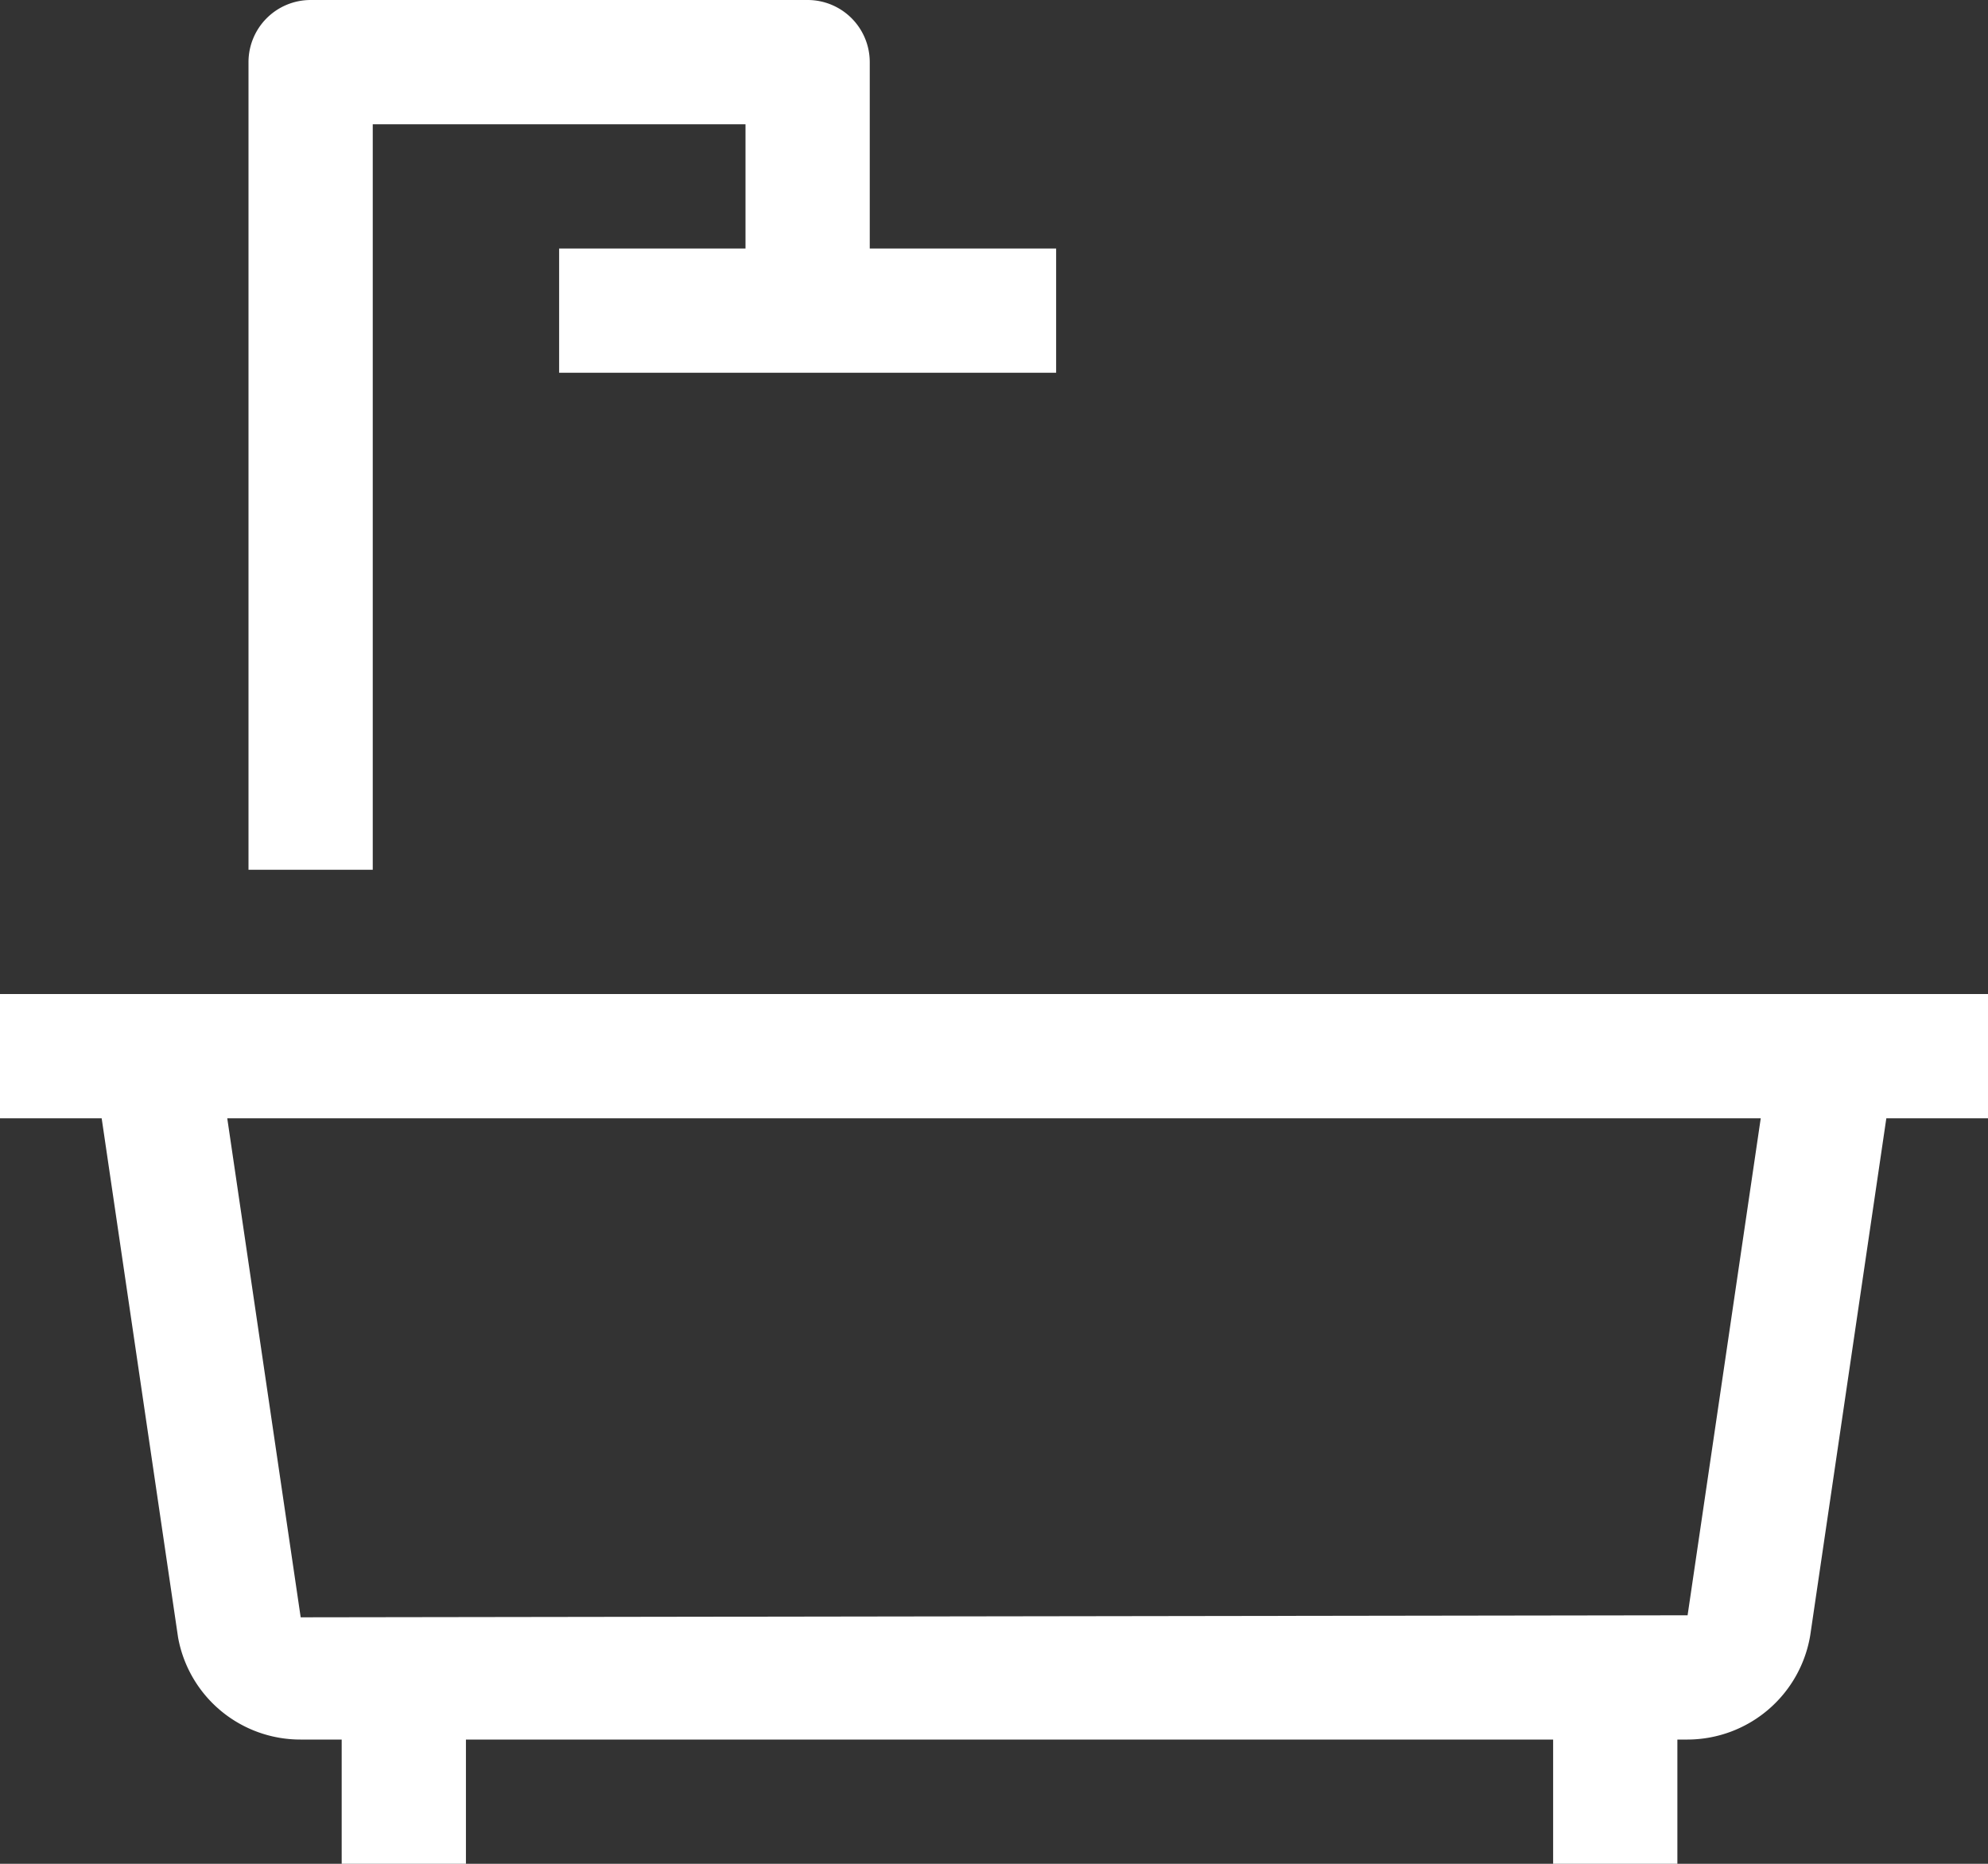
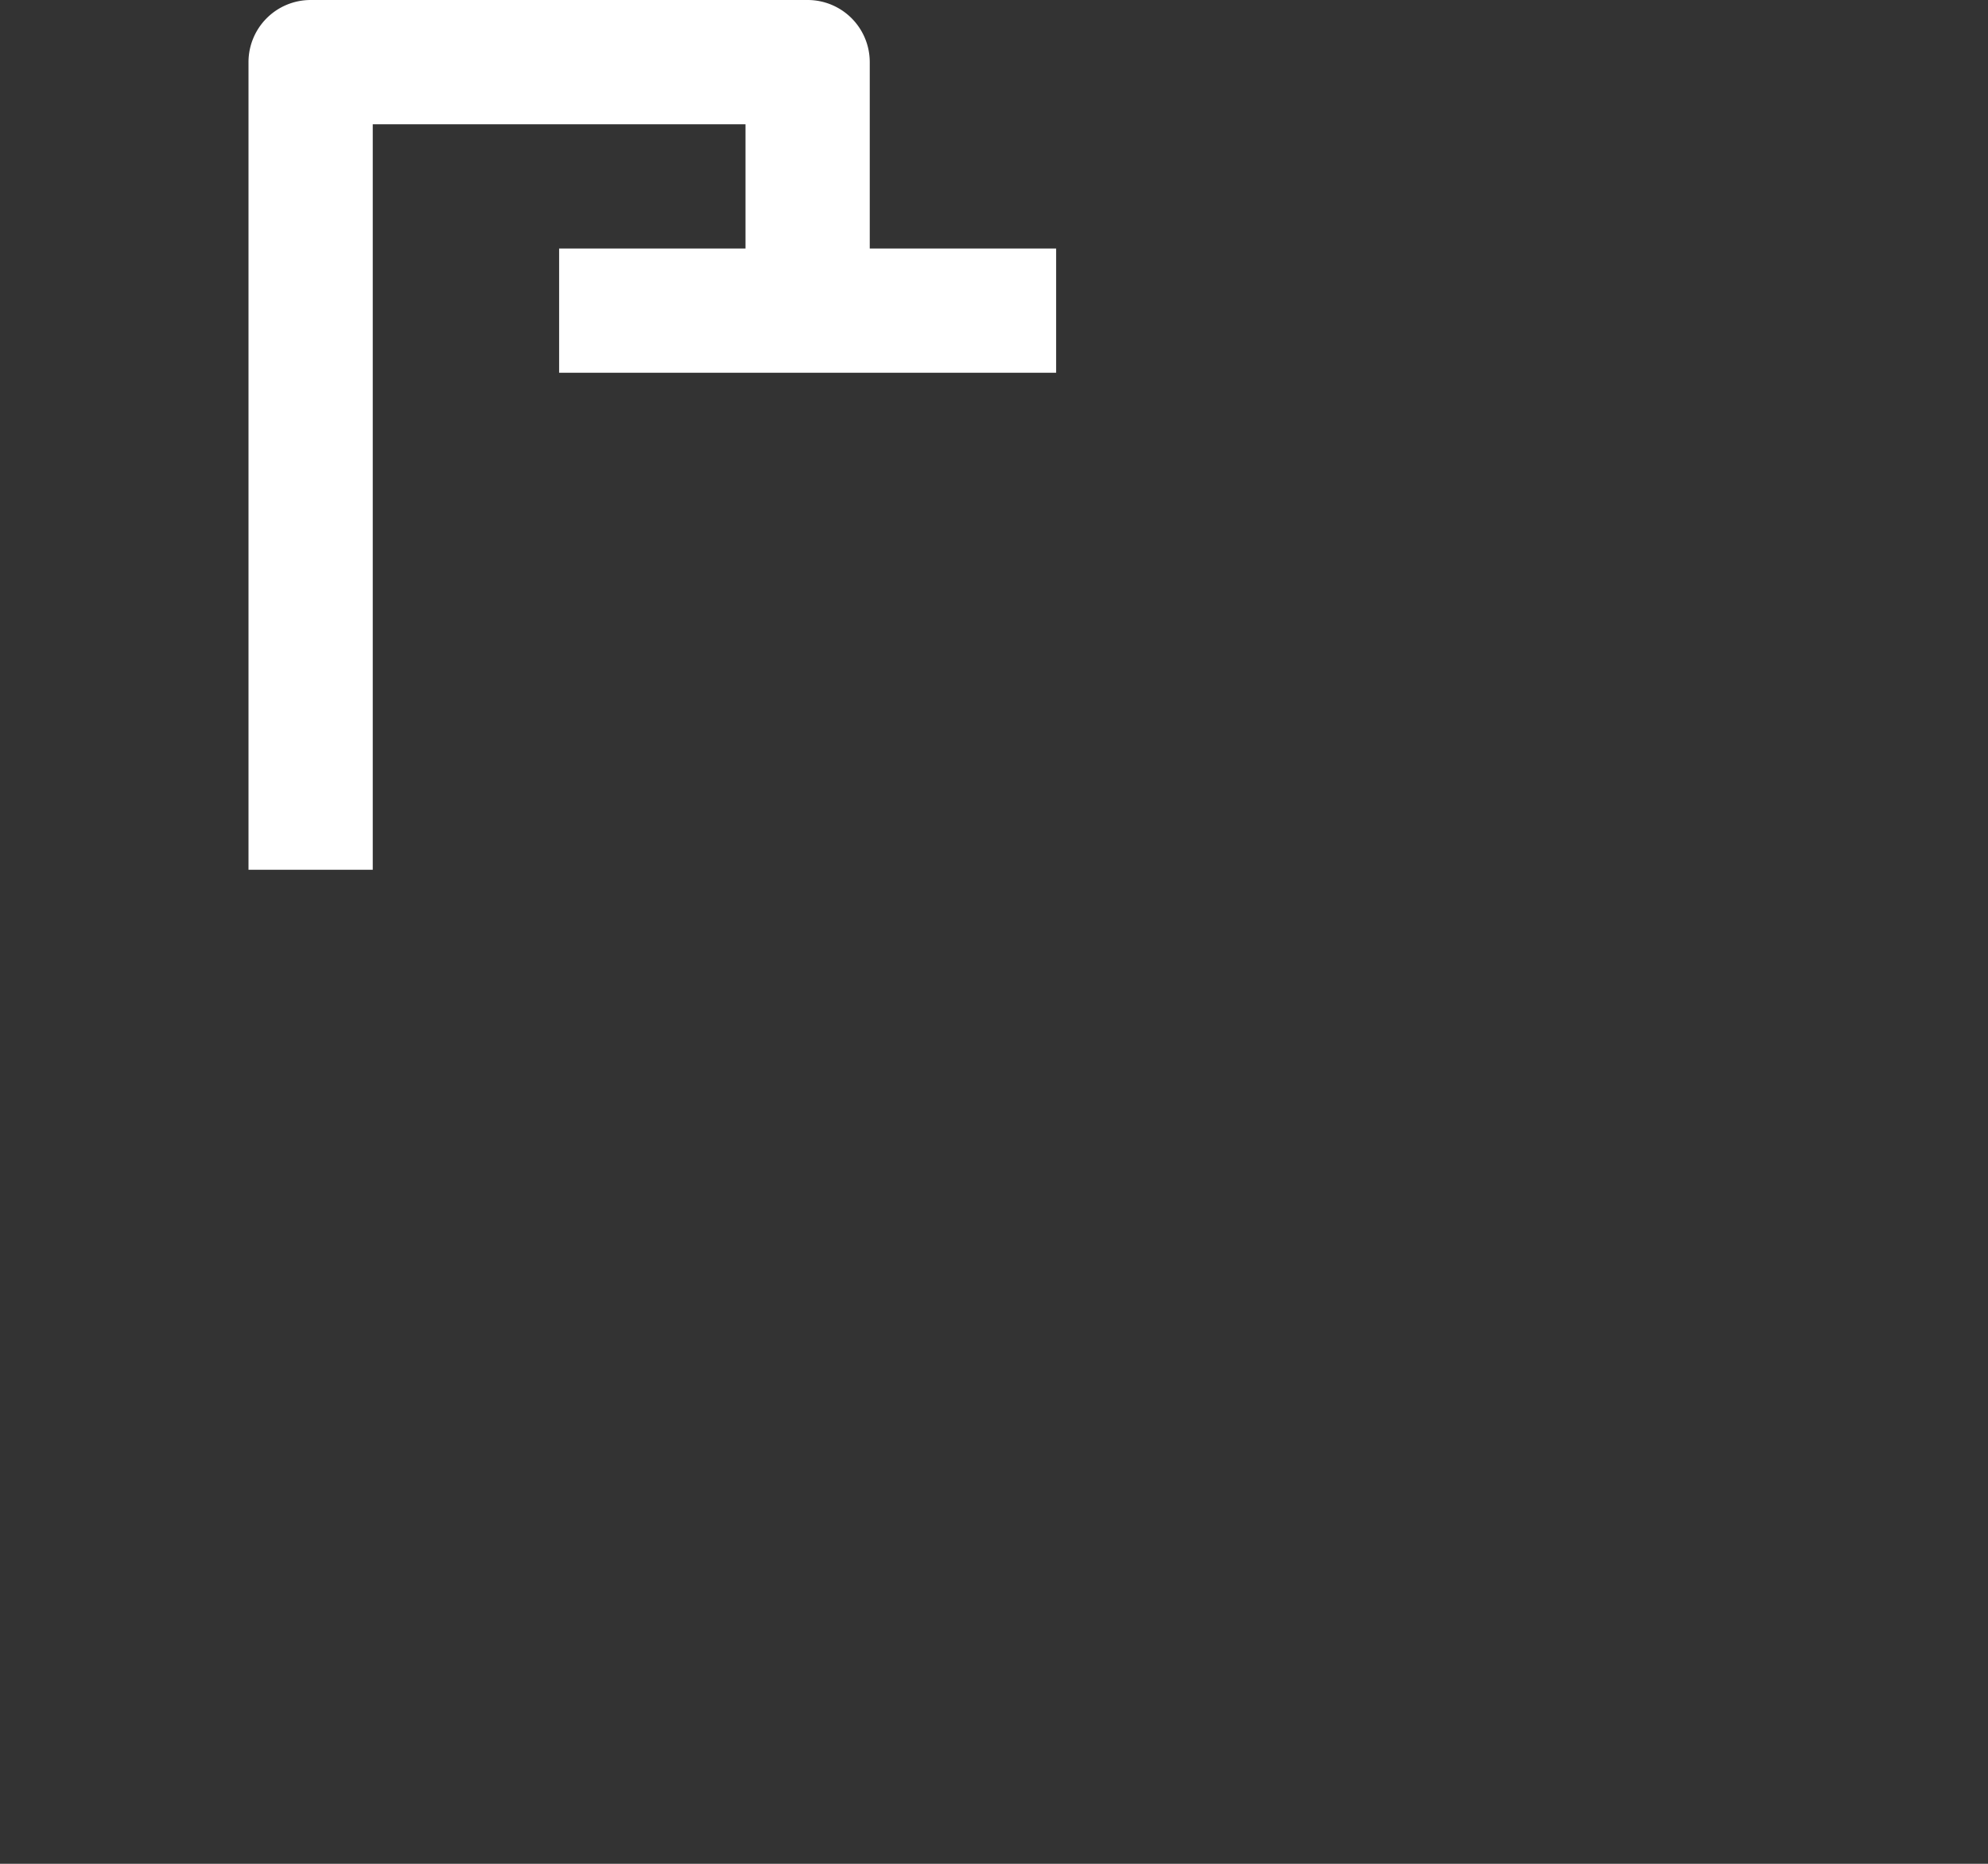
<svg xmlns="http://www.w3.org/2000/svg" width="64" height="60" viewBox="0 0 64 60">
  <rect x="0" y="0" width="64" height="60" fill="#333333" stroke="none" />
  <defs>
    <style>.a{fill:#fff;}</style>
  </defs>
  <g transform="translate(-10 -13)">
-     <path class="a" d="M74,45H10v4h3.273l2.46,16.714A4,4,0,0,0,19.671,69H21v4h4V69H60v4h4V69h.329a4.015,4.015,0,0,0,3.948-3.353L70.727,49H74ZM64.329,65l-44.649.065L17.316,49H66.684Z" />
    <path class="a" d="M22,17H34v4H28v4H44V21H38V14.995A2,2,0,0,0,36.005,13H20a2,2,0,0,0-2,1.995V41h4Z" />
  </g>
</svg>